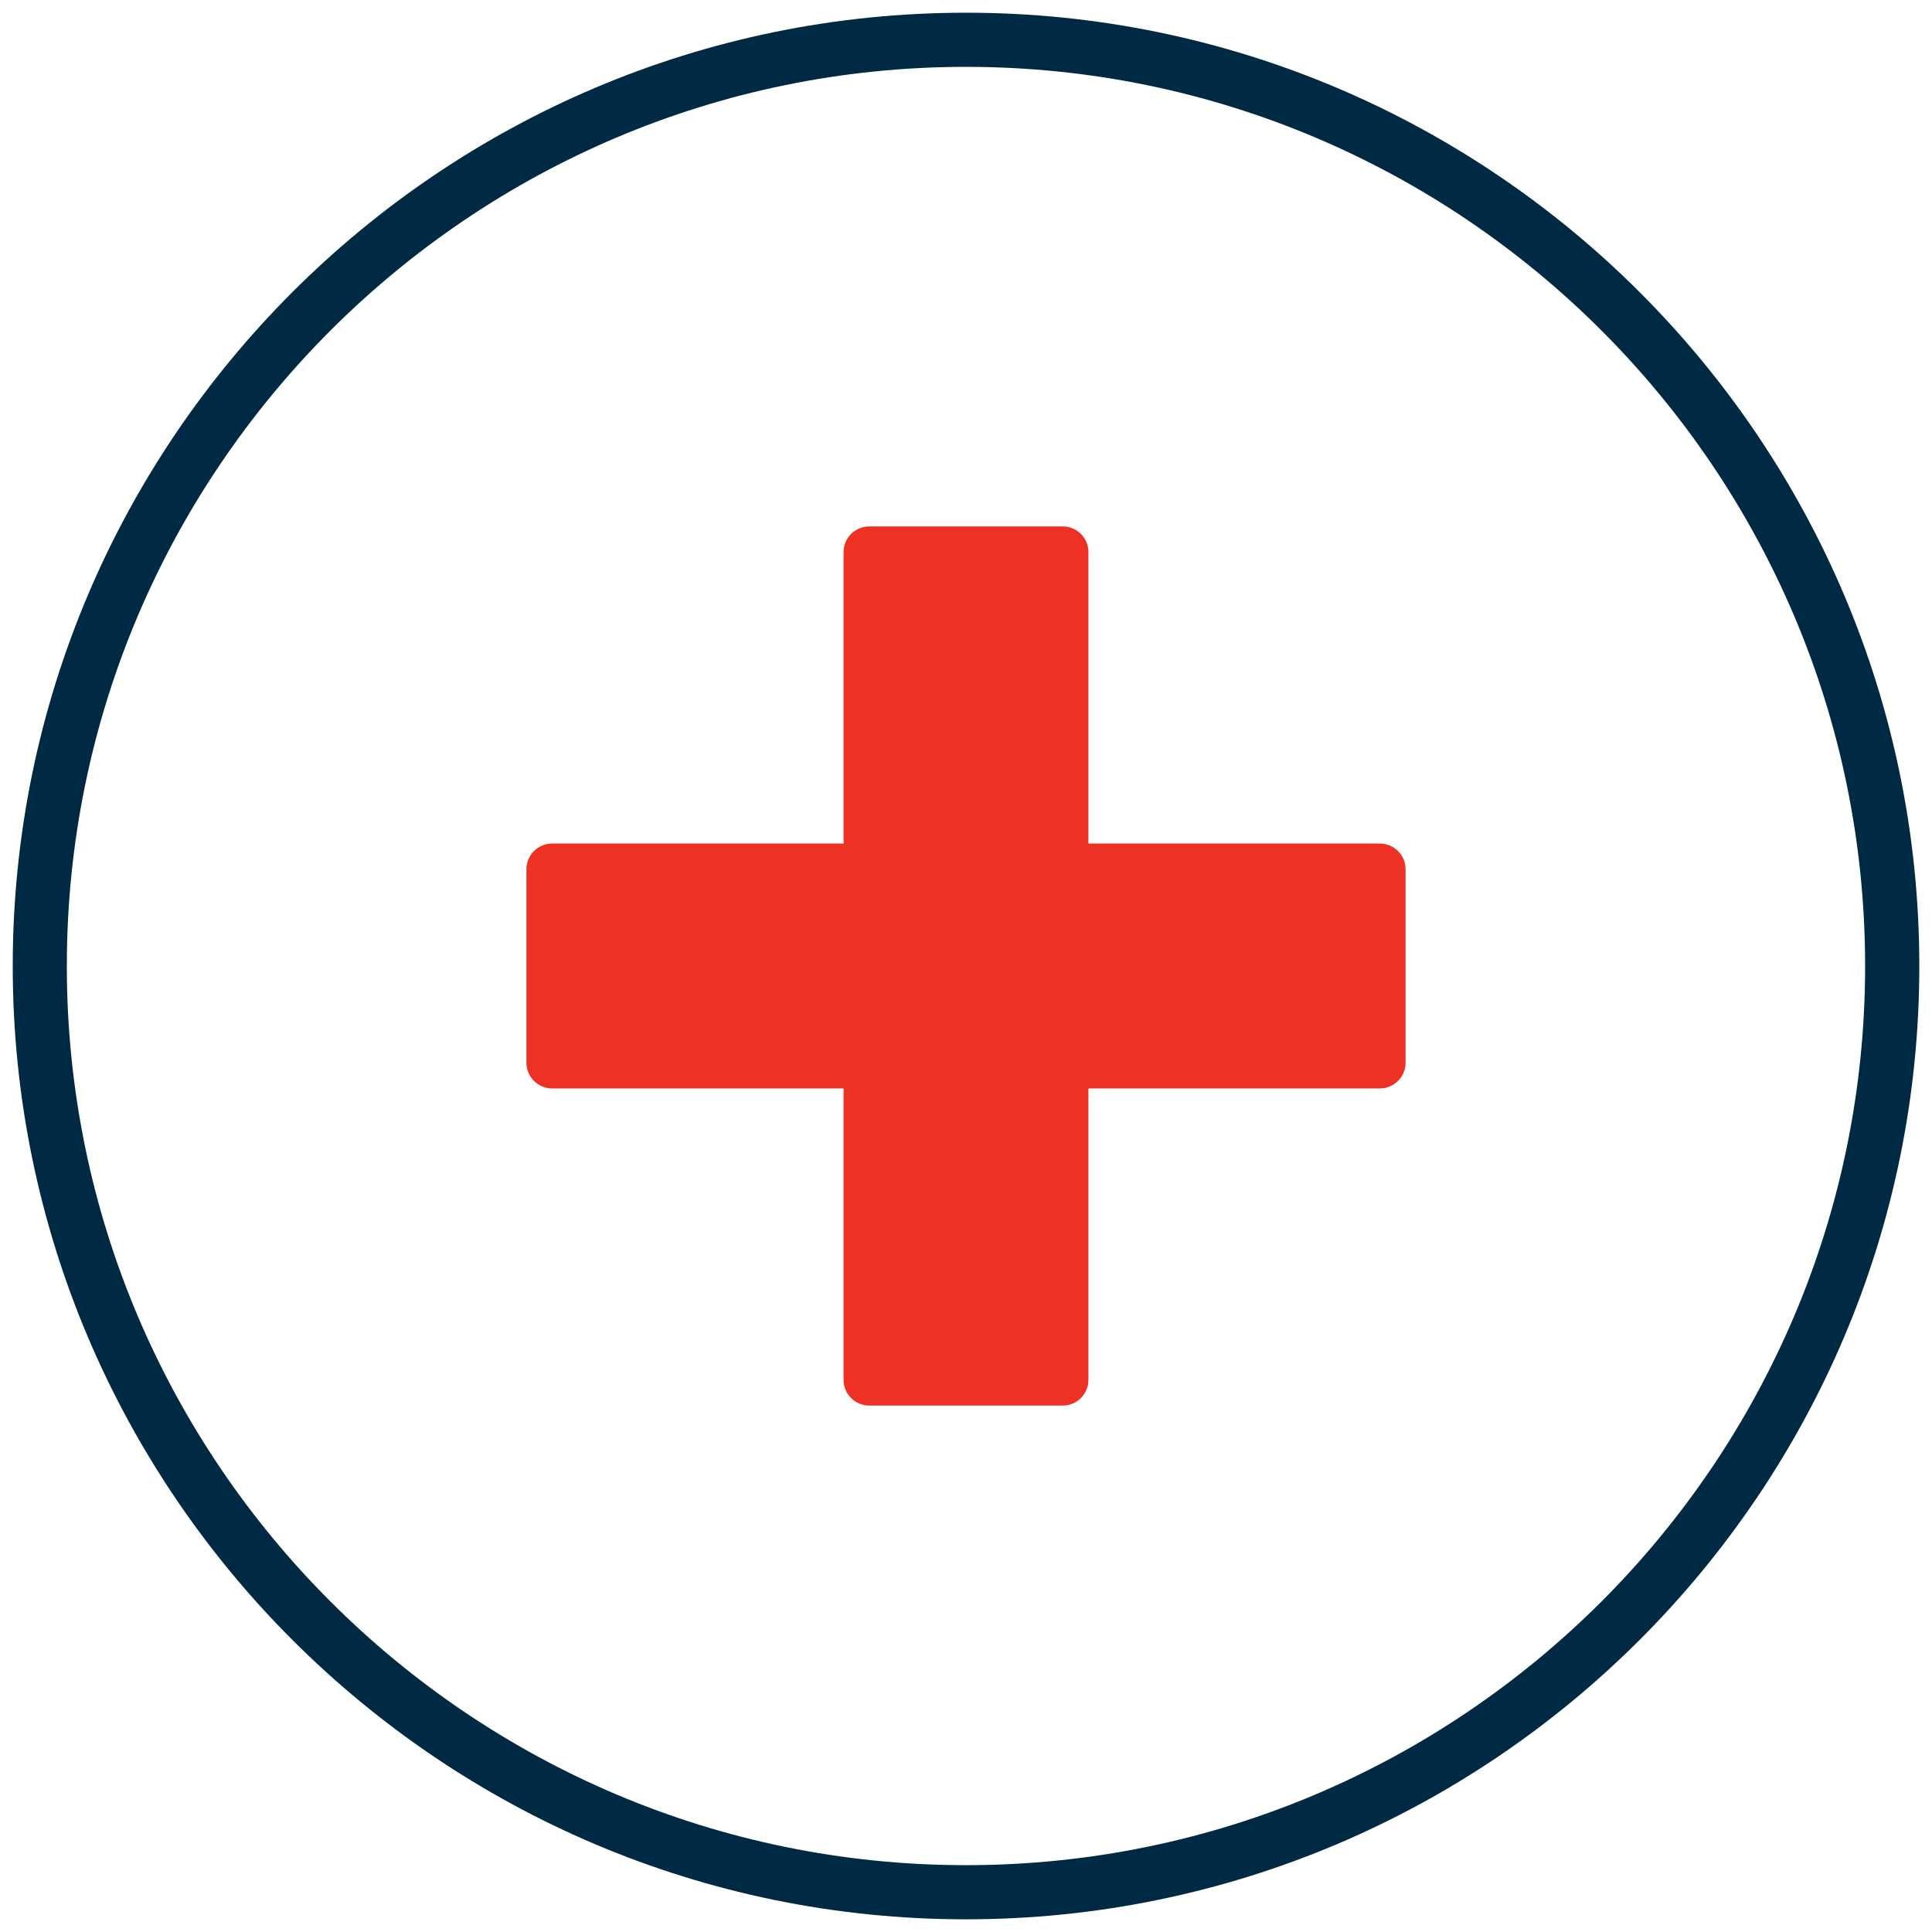
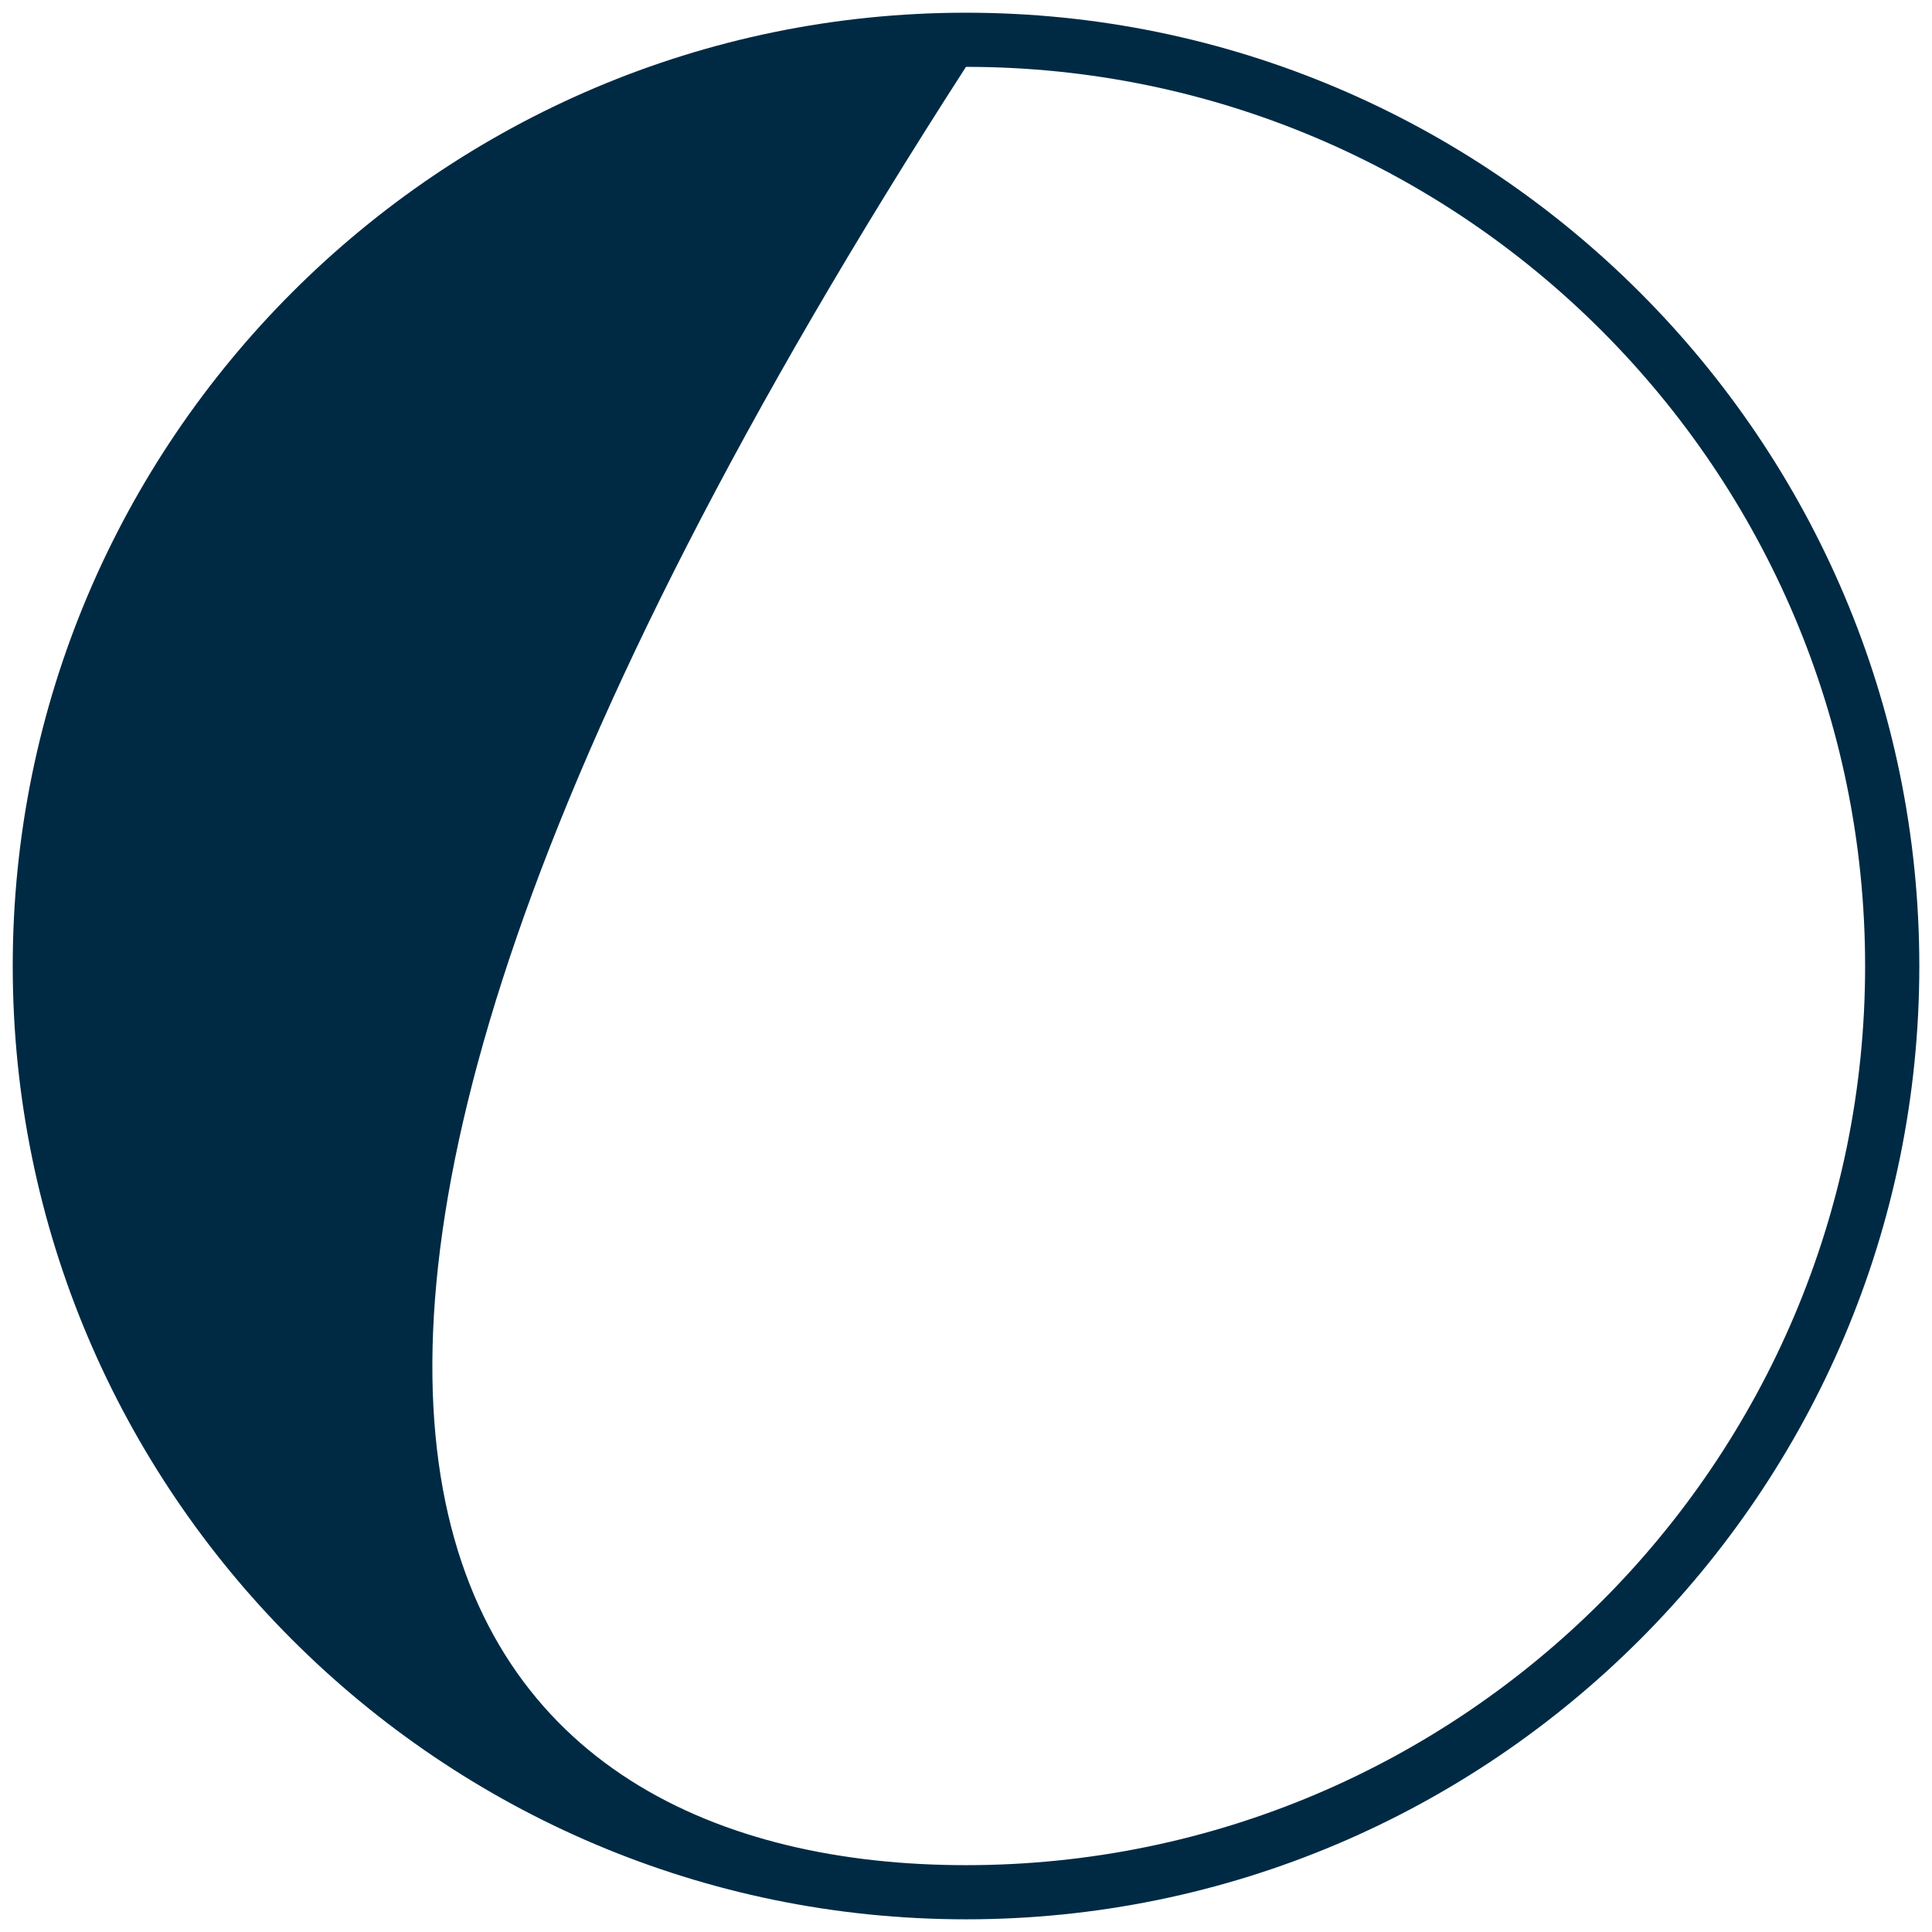
<svg xmlns="http://www.w3.org/2000/svg" width="76px" height="76px" viewBox="0 0 76 76" version="1.1">
  <title>20EE256A-CE53-4276-81FC-28C3B98DE37D</title>
  <desc>Created with sketchtool.</desc>
  <g id="Desktop" stroke="none" stroke-width="1" fill="none" fill-rule="evenodd">
    <g id="Desktop---HOME" transform="translate(-1182, -6825)">
      <g id="Areas-of-care" transform="translate(0, 6374)">
        <g id="intensive-care-icon" transform="translate(1182.5, 451.5)">
-           <path d="M37.499,2.13 C17.996,2.13 2.129,17.997 2.129,37.502 C2.129,57.005 17.996,72.871 37.499,72.871 C57.004,72.871 72.869,57.005 72.869,37.502 C72.869,17.997 57.004,2.13 37.499,2.13 M37.499,75.001 C16.823,75.001 0.001,58.178 0.001,37.502 C0.001,16.823 16.823,0 37.499,0 C58.177,0 75.001,16.823 75.001,37.502 C75.001,58.178 58.177,75.001 37.499,75.001" id="Fill-4" fill="#002A44" />
-           <path d="M53.779,32.683 L42.316,32.683 L42.316,21.22 C42.316,20.66 41.865,20.209 41.306,20.209 L33.694,20.209 C33.135,20.209 32.684,20.66 32.684,21.22 L32.684,32.683 L21.221,32.683 C20.661,32.683 20.208,33.136 20.208,33.694 L20.208,41.305 C20.208,41.864 20.661,42.317 21.221,42.317 L32.684,42.317 L32.684,53.78 C32.684,54.338 33.135,54.791 33.694,54.791 L41.306,54.791 C41.865,54.791 42.316,54.338 42.316,53.78 L42.316,42.317 L53.779,42.317 C54.339,42.317 54.792,41.864 54.792,41.305 L54.792,33.694 C54.792,33.136 54.339,32.683 53.779,32.683" id="Fill-6" fill="#ED3124" />
+           <path d="M37.499,2.13 C2.129,57.005 17.996,72.871 37.499,72.871 C57.004,72.871 72.869,57.005 72.869,37.502 C72.869,17.997 57.004,2.13 37.499,2.13 M37.499,75.001 C16.823,75.001 0.001,58.178 0.001,37.502 C0.001,16.823 16.823,0 37.499,0 C58.177,0 75.001,16.823 75.001,37.502 C75.001,58.178 58.177,75.001 37.499,75.001" id="Fill-4" fill="#002A44" />
        </g>
      </g>
    </g>
  </g>
</svg>